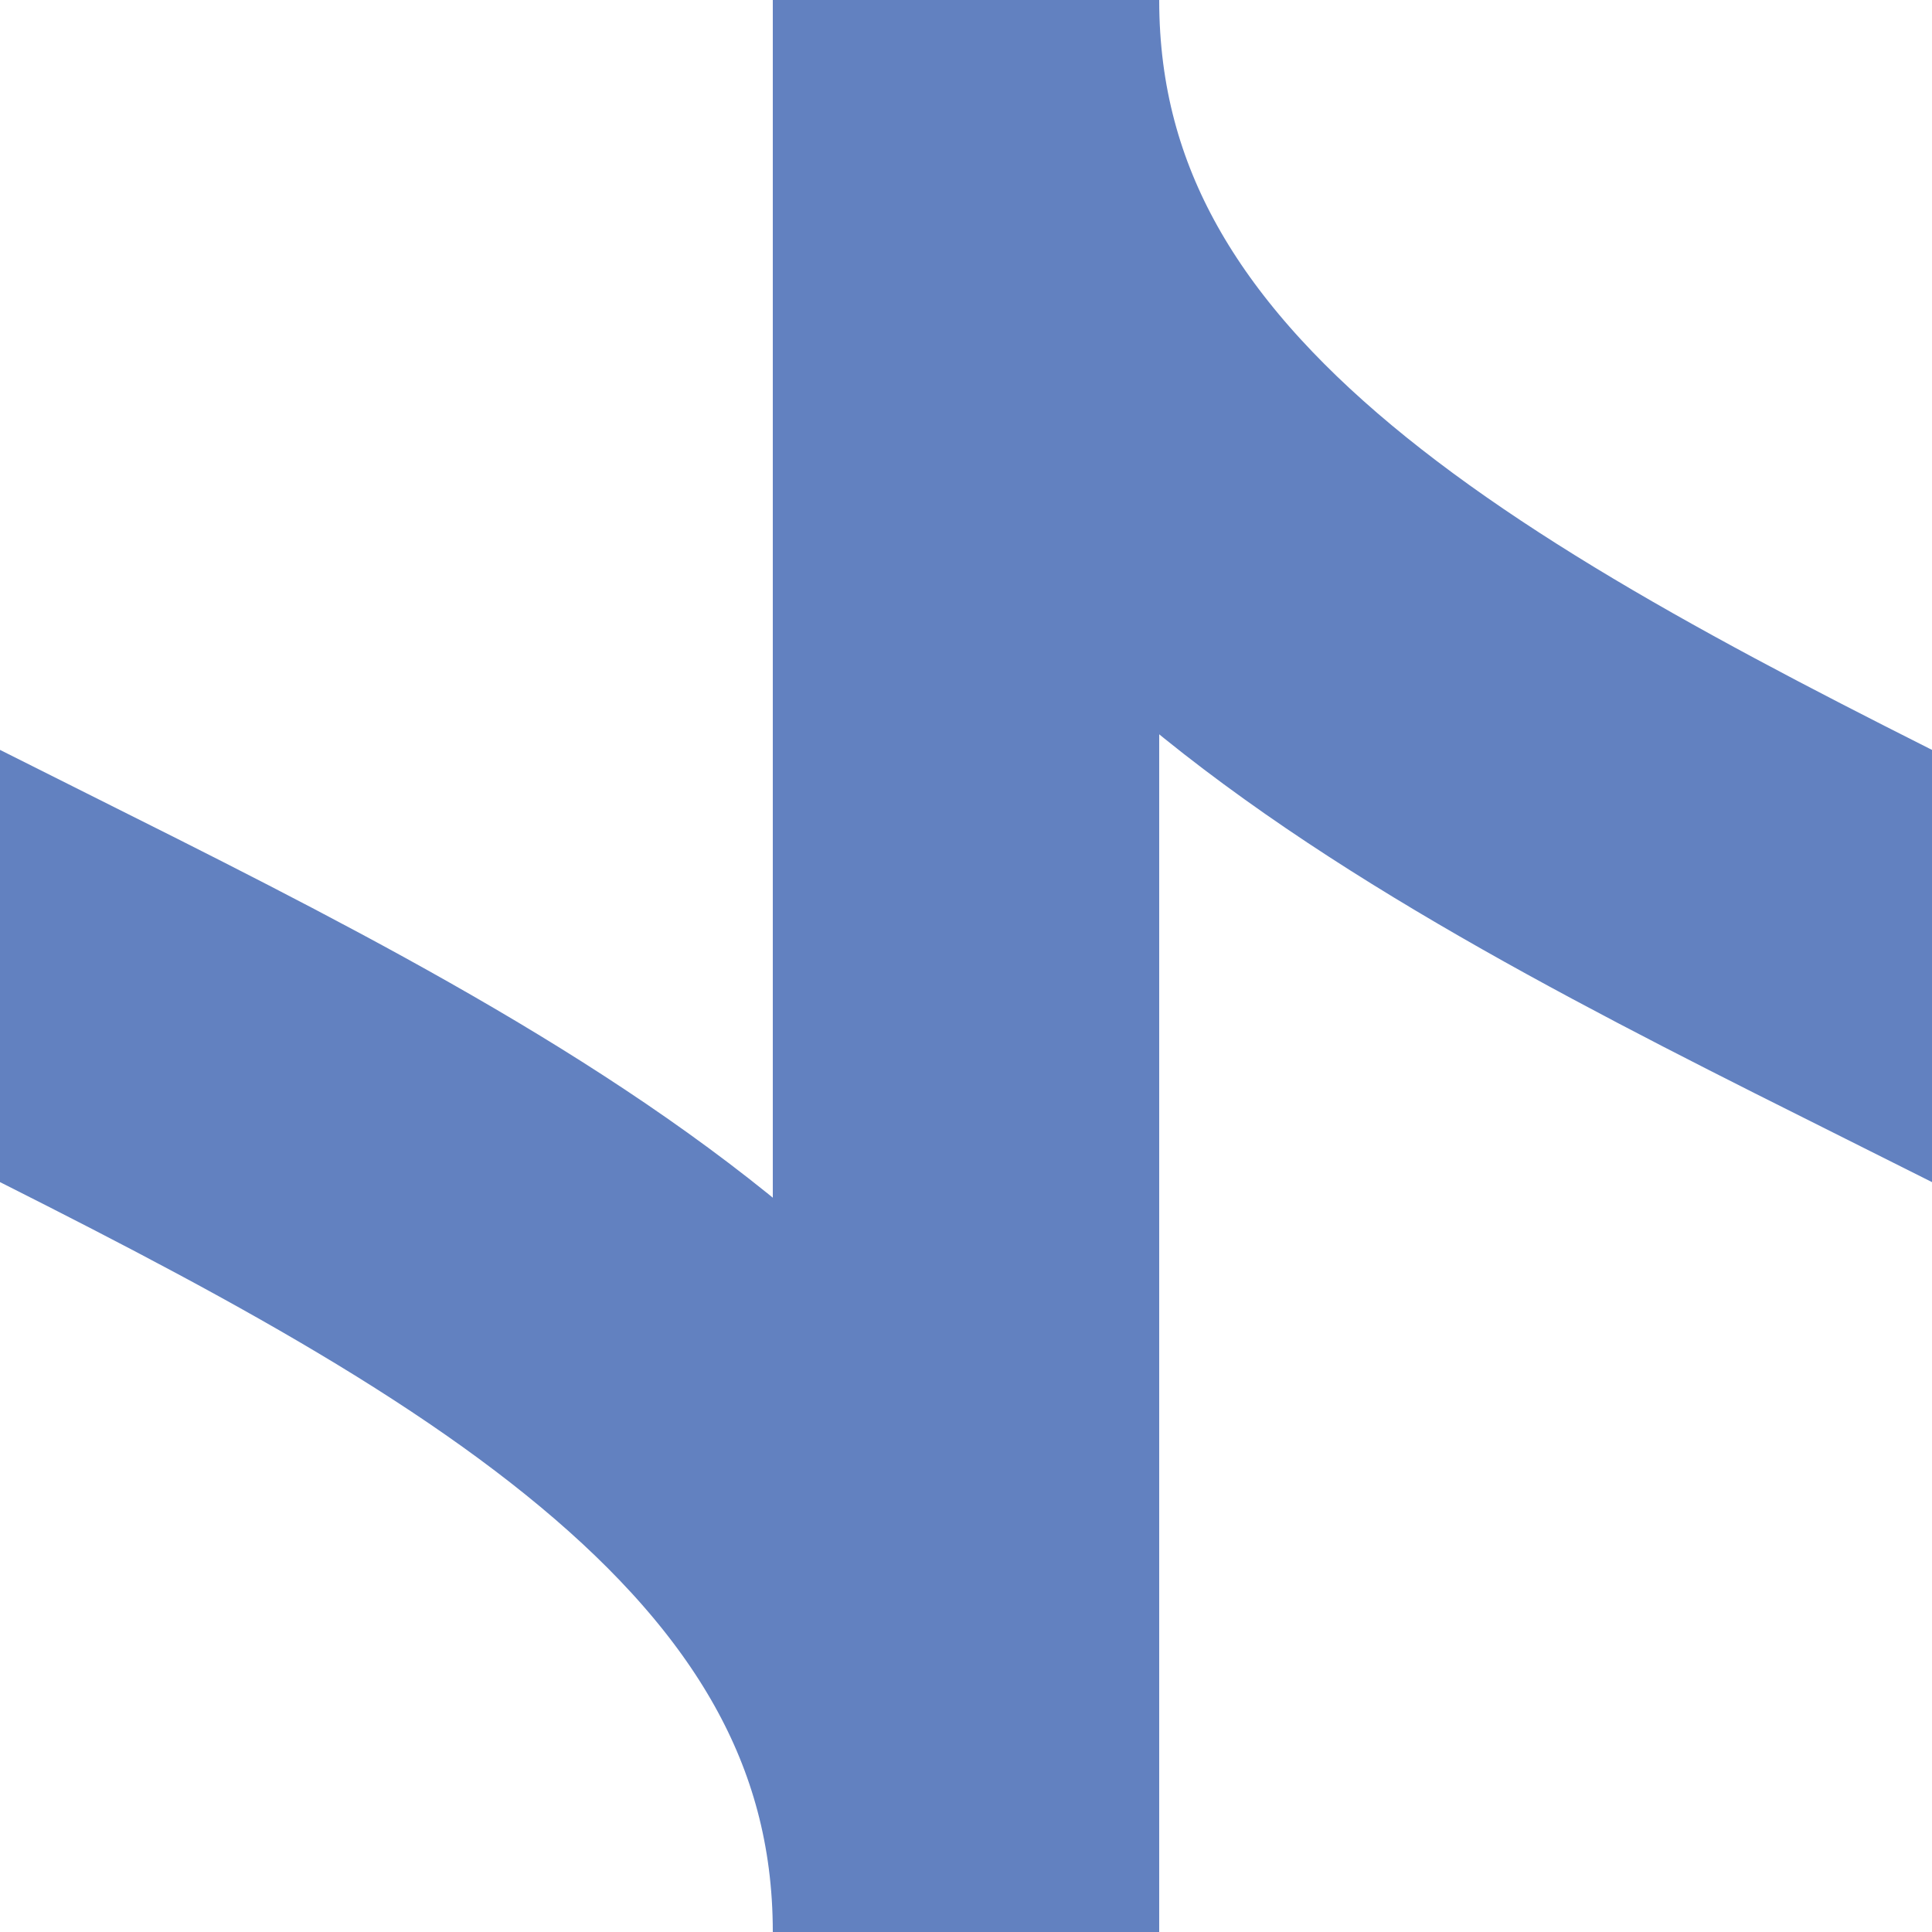
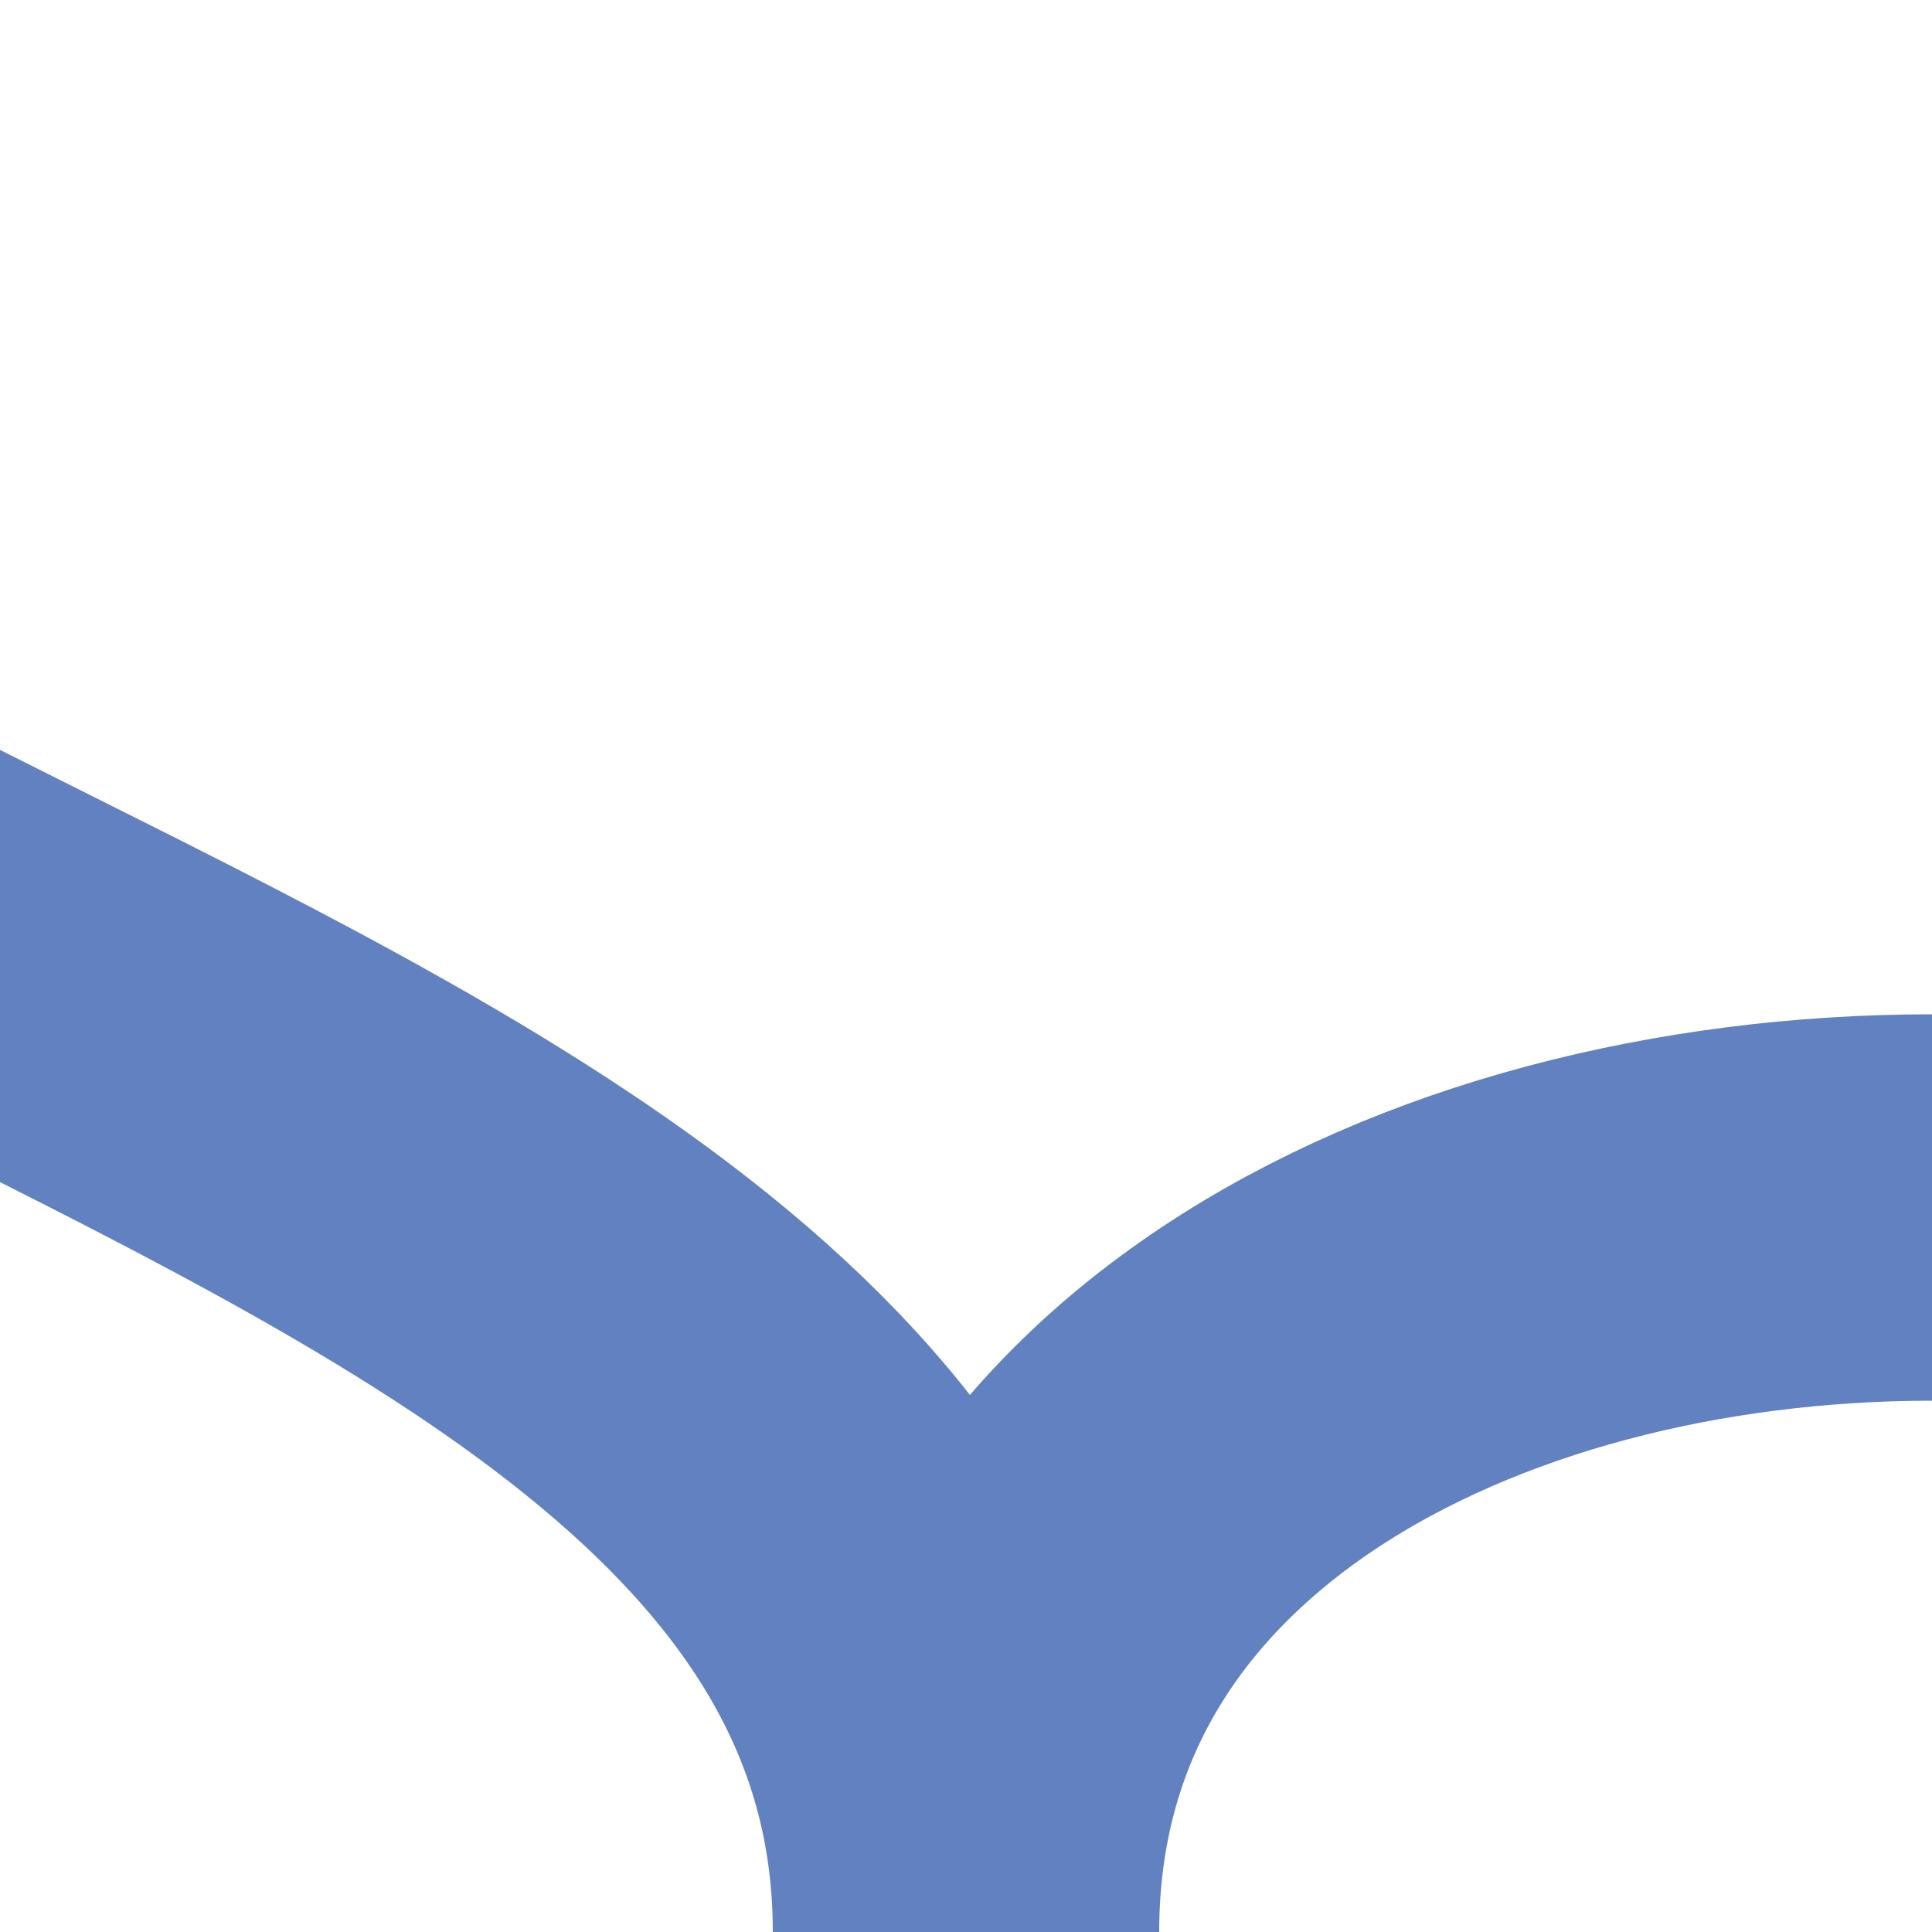
<svg xmlns="http://www.w3.org/2000/svg" width="500" height="500">
  <title>exKRWgl+r</title>
-   <path stroke="#6281C0" d="M -250,0 C -250,250 250,250 250,500 V 0 C 250,250 750,250 750,500" stroke-width="100" fill="none" />
+   <path stroke="#6281C0" d="M -250,0 C -250,250 250,250 250,500 C 250,250 750,250 750,500" stroke-width="100" fill="none" />
</svg>